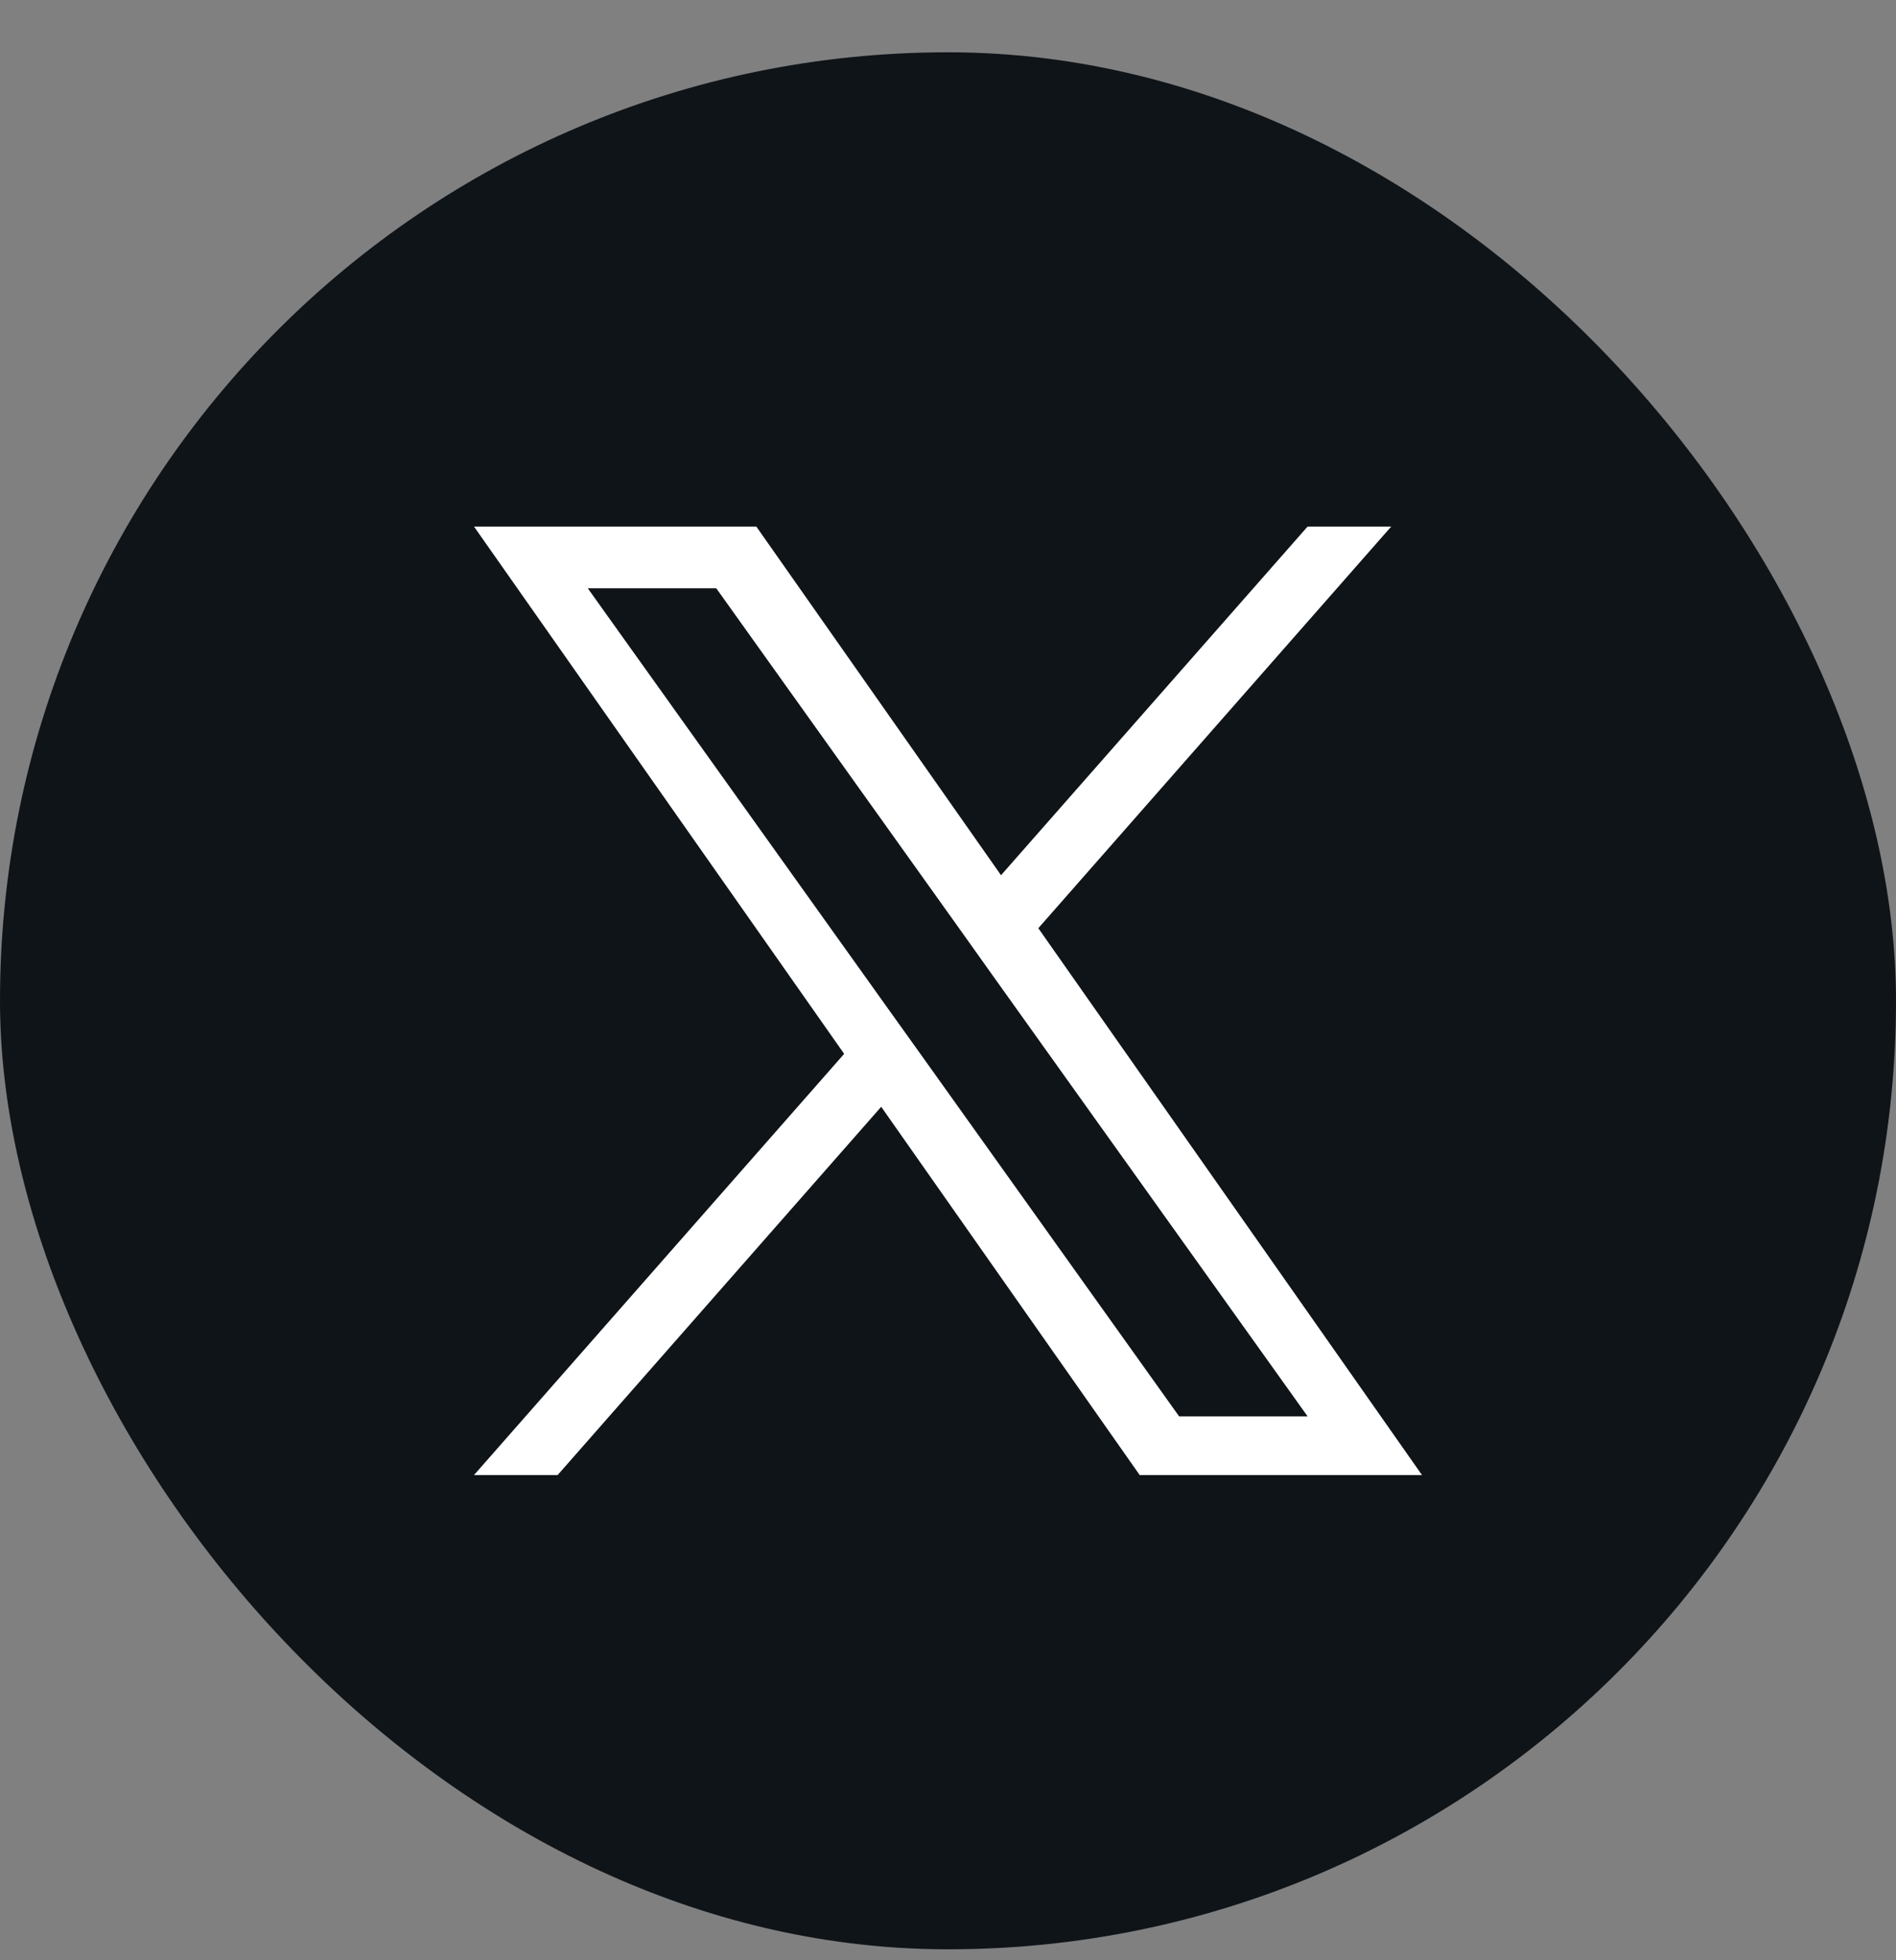
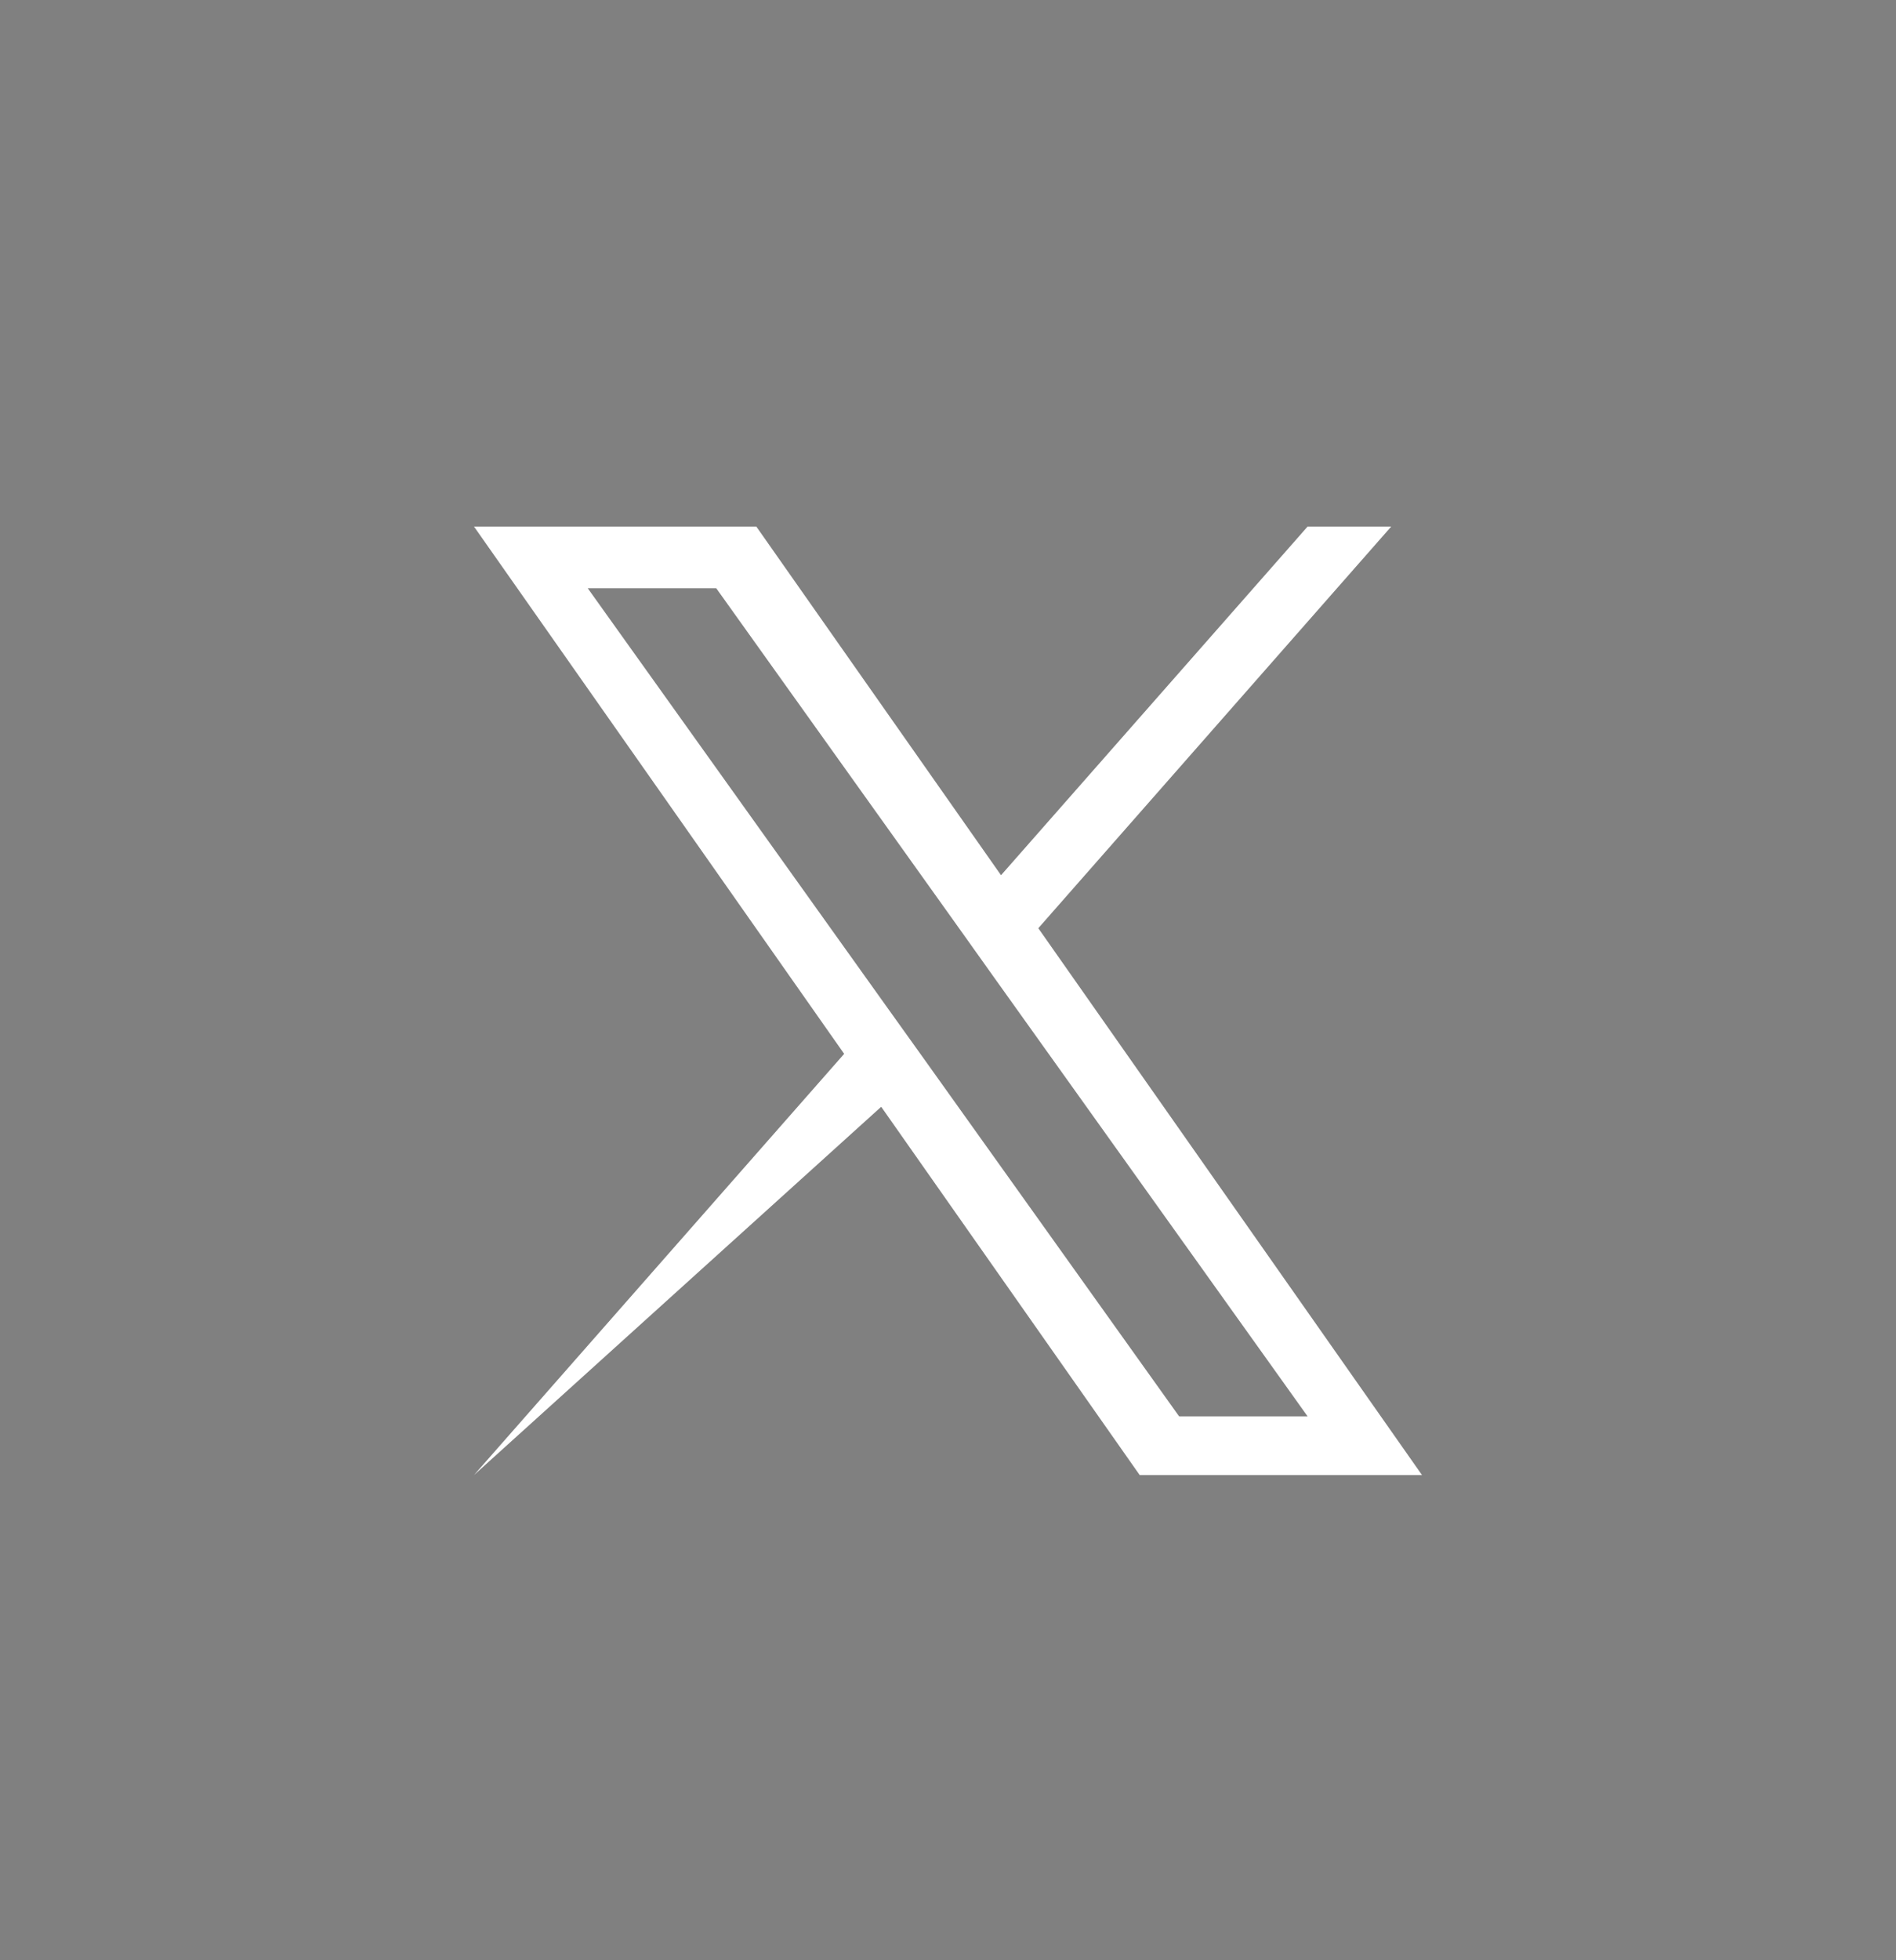
<svg xmlns="http://www.w3.org/2000/svg" width="30" height="31" viewBox="0 0 30 31" fill="none">
  <rect x="0" y="0" width="30" height="31" fill="#808080" stroke="none" />
-   <rect y="0.827" width="30" height="30" rx="15" fill="#0F1419" />
-   <path d="M16.429 14.679L22.013 8.327H20.69L15.839 13.841L11.967 8.327H7.5L13.357 16.666L7.5 23.327H8.823L13.943 17.503L18.033 23.327H22.5L16.429 14.679ZM14.616 16.74L14.021 15.909L9.3 9.303H11.333L15.144 14.636L15.736 15.467L20.69 22.399H18.657L14.616 16.74Z" fill="white" />
+   <path d="M16.429 14.679L22.013 8.327H20.69L15.839 13.841L11.967 8.327H7.5L13.357 16.666L7.5 23.327L13.943 17.503L18.033 23.327H22.5L16.429 14.679ZM14.616 16.74L14.021 15.909L9.3 9.303H11.333L15.144 14.636L15.736 15.467L20.69 22.399H18.657L14.616 16.74Z" fill="white" />
</svg>